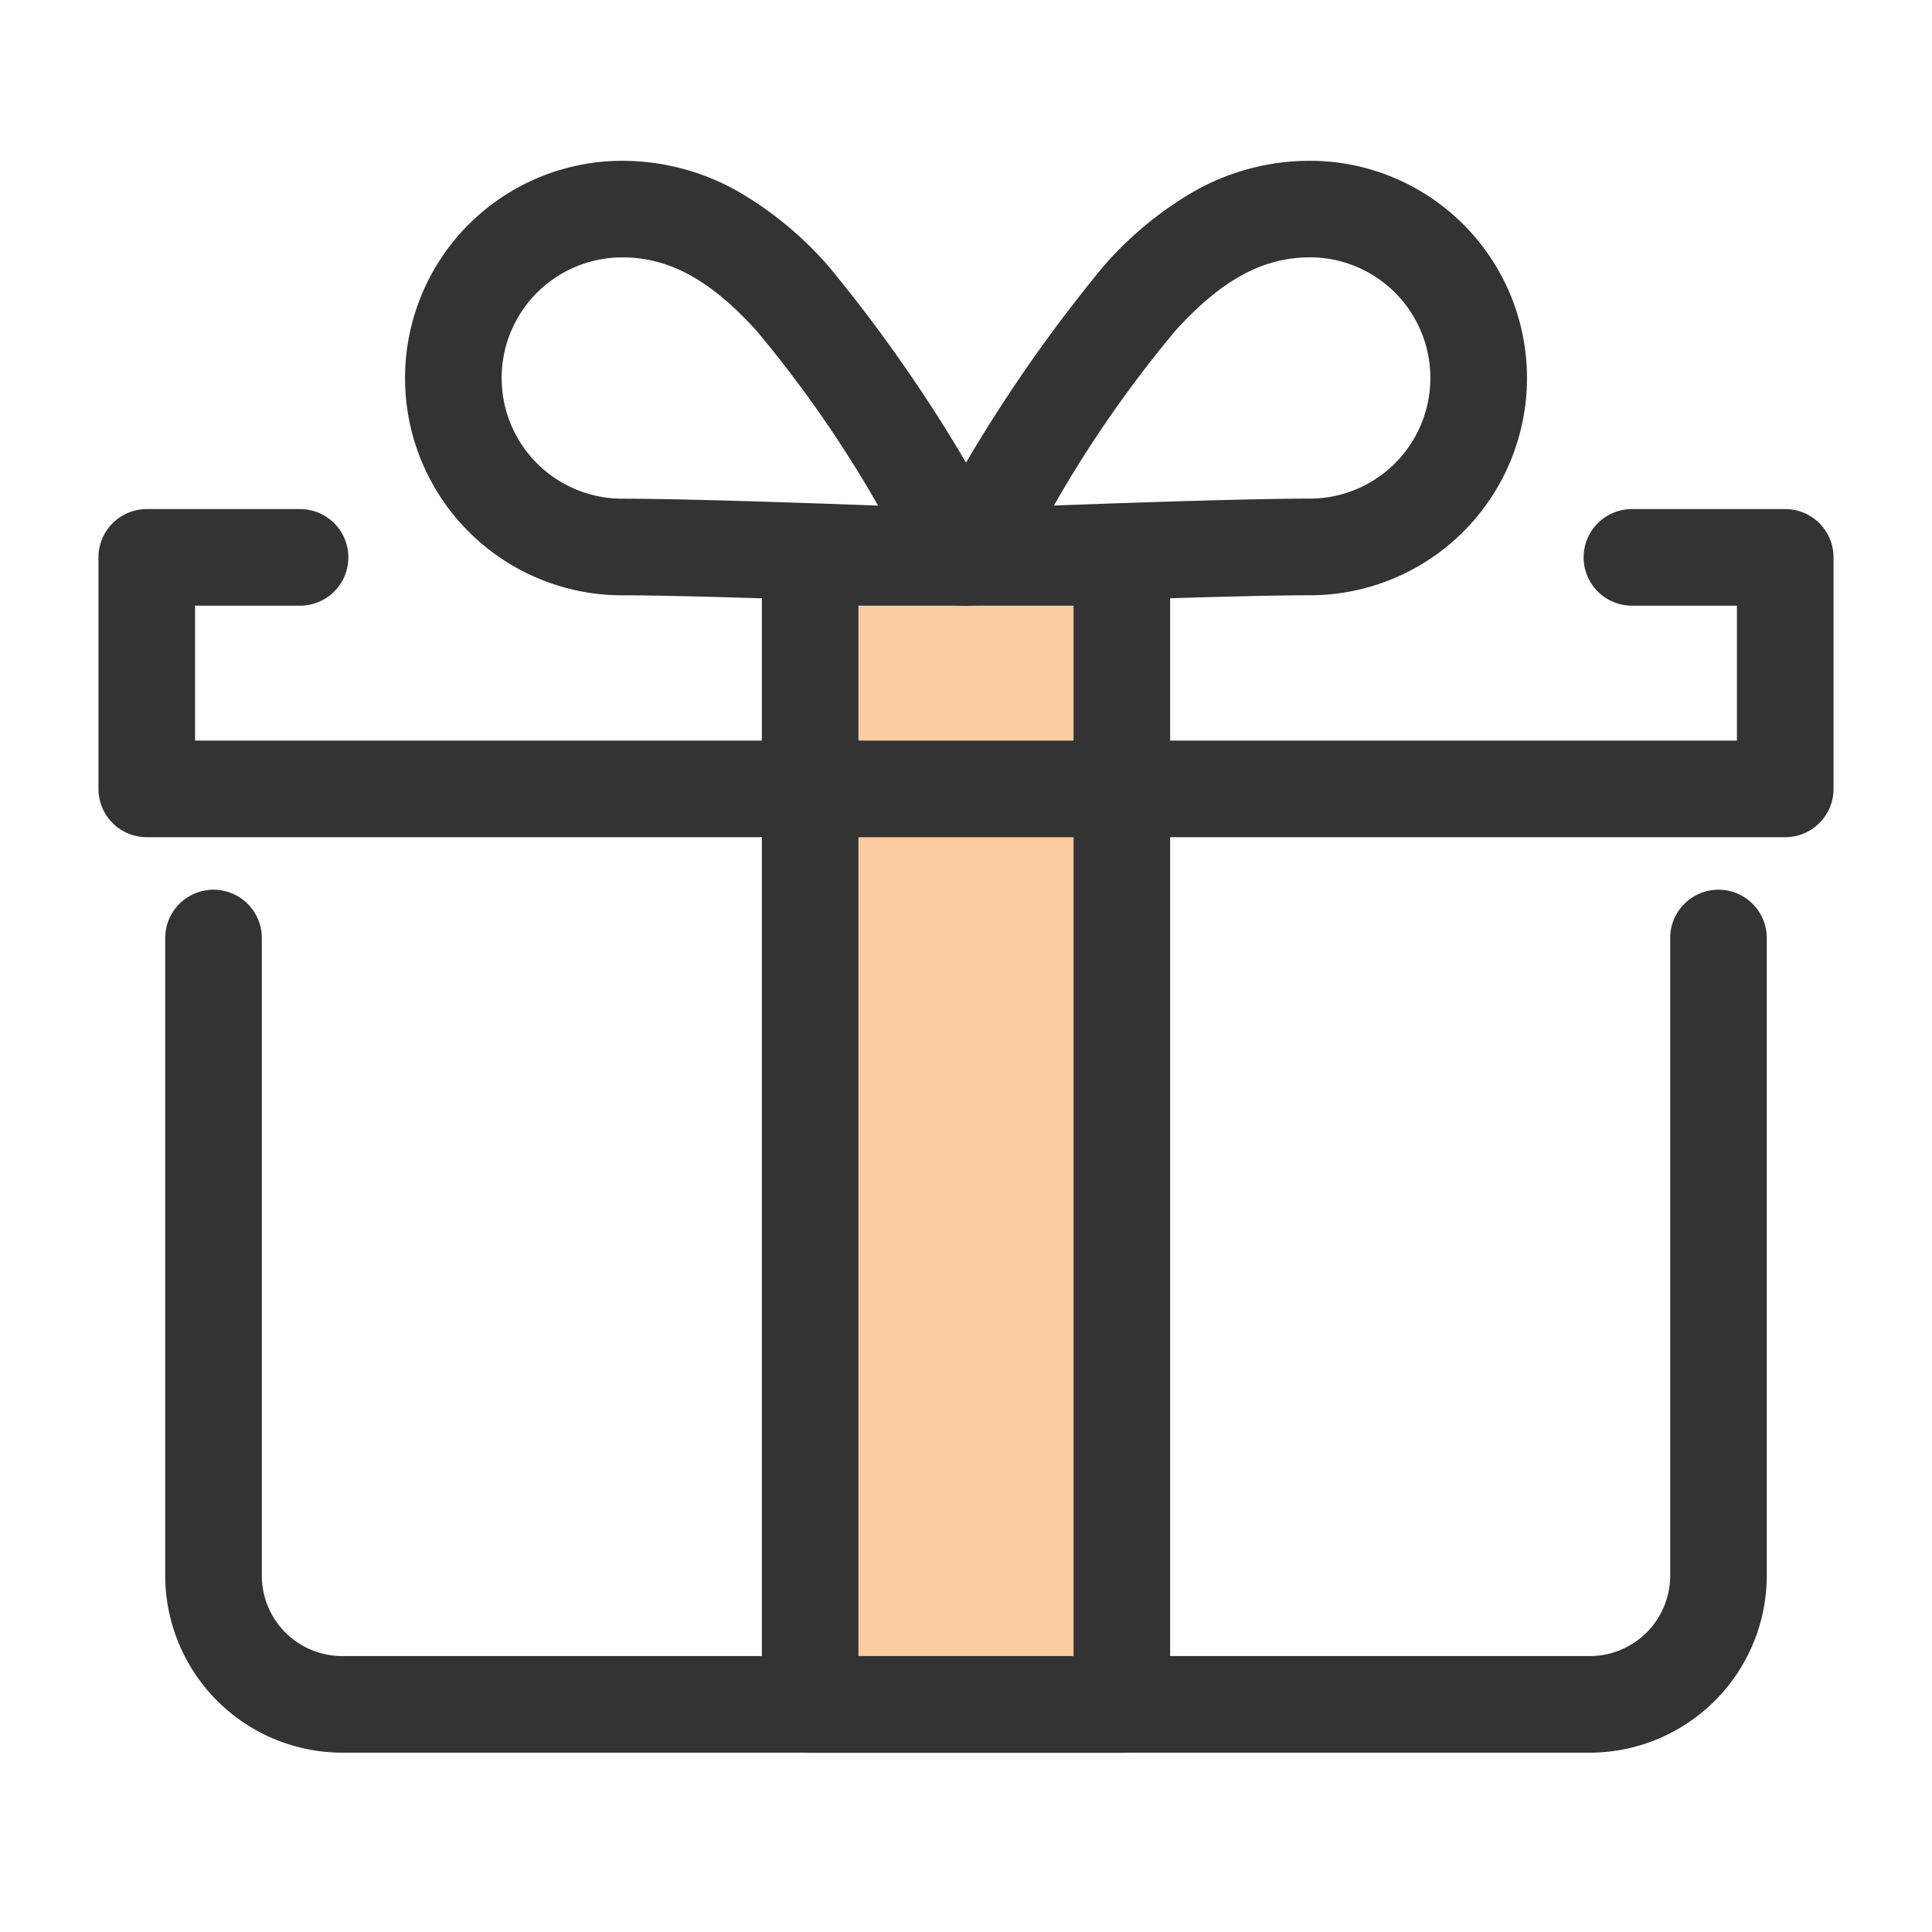
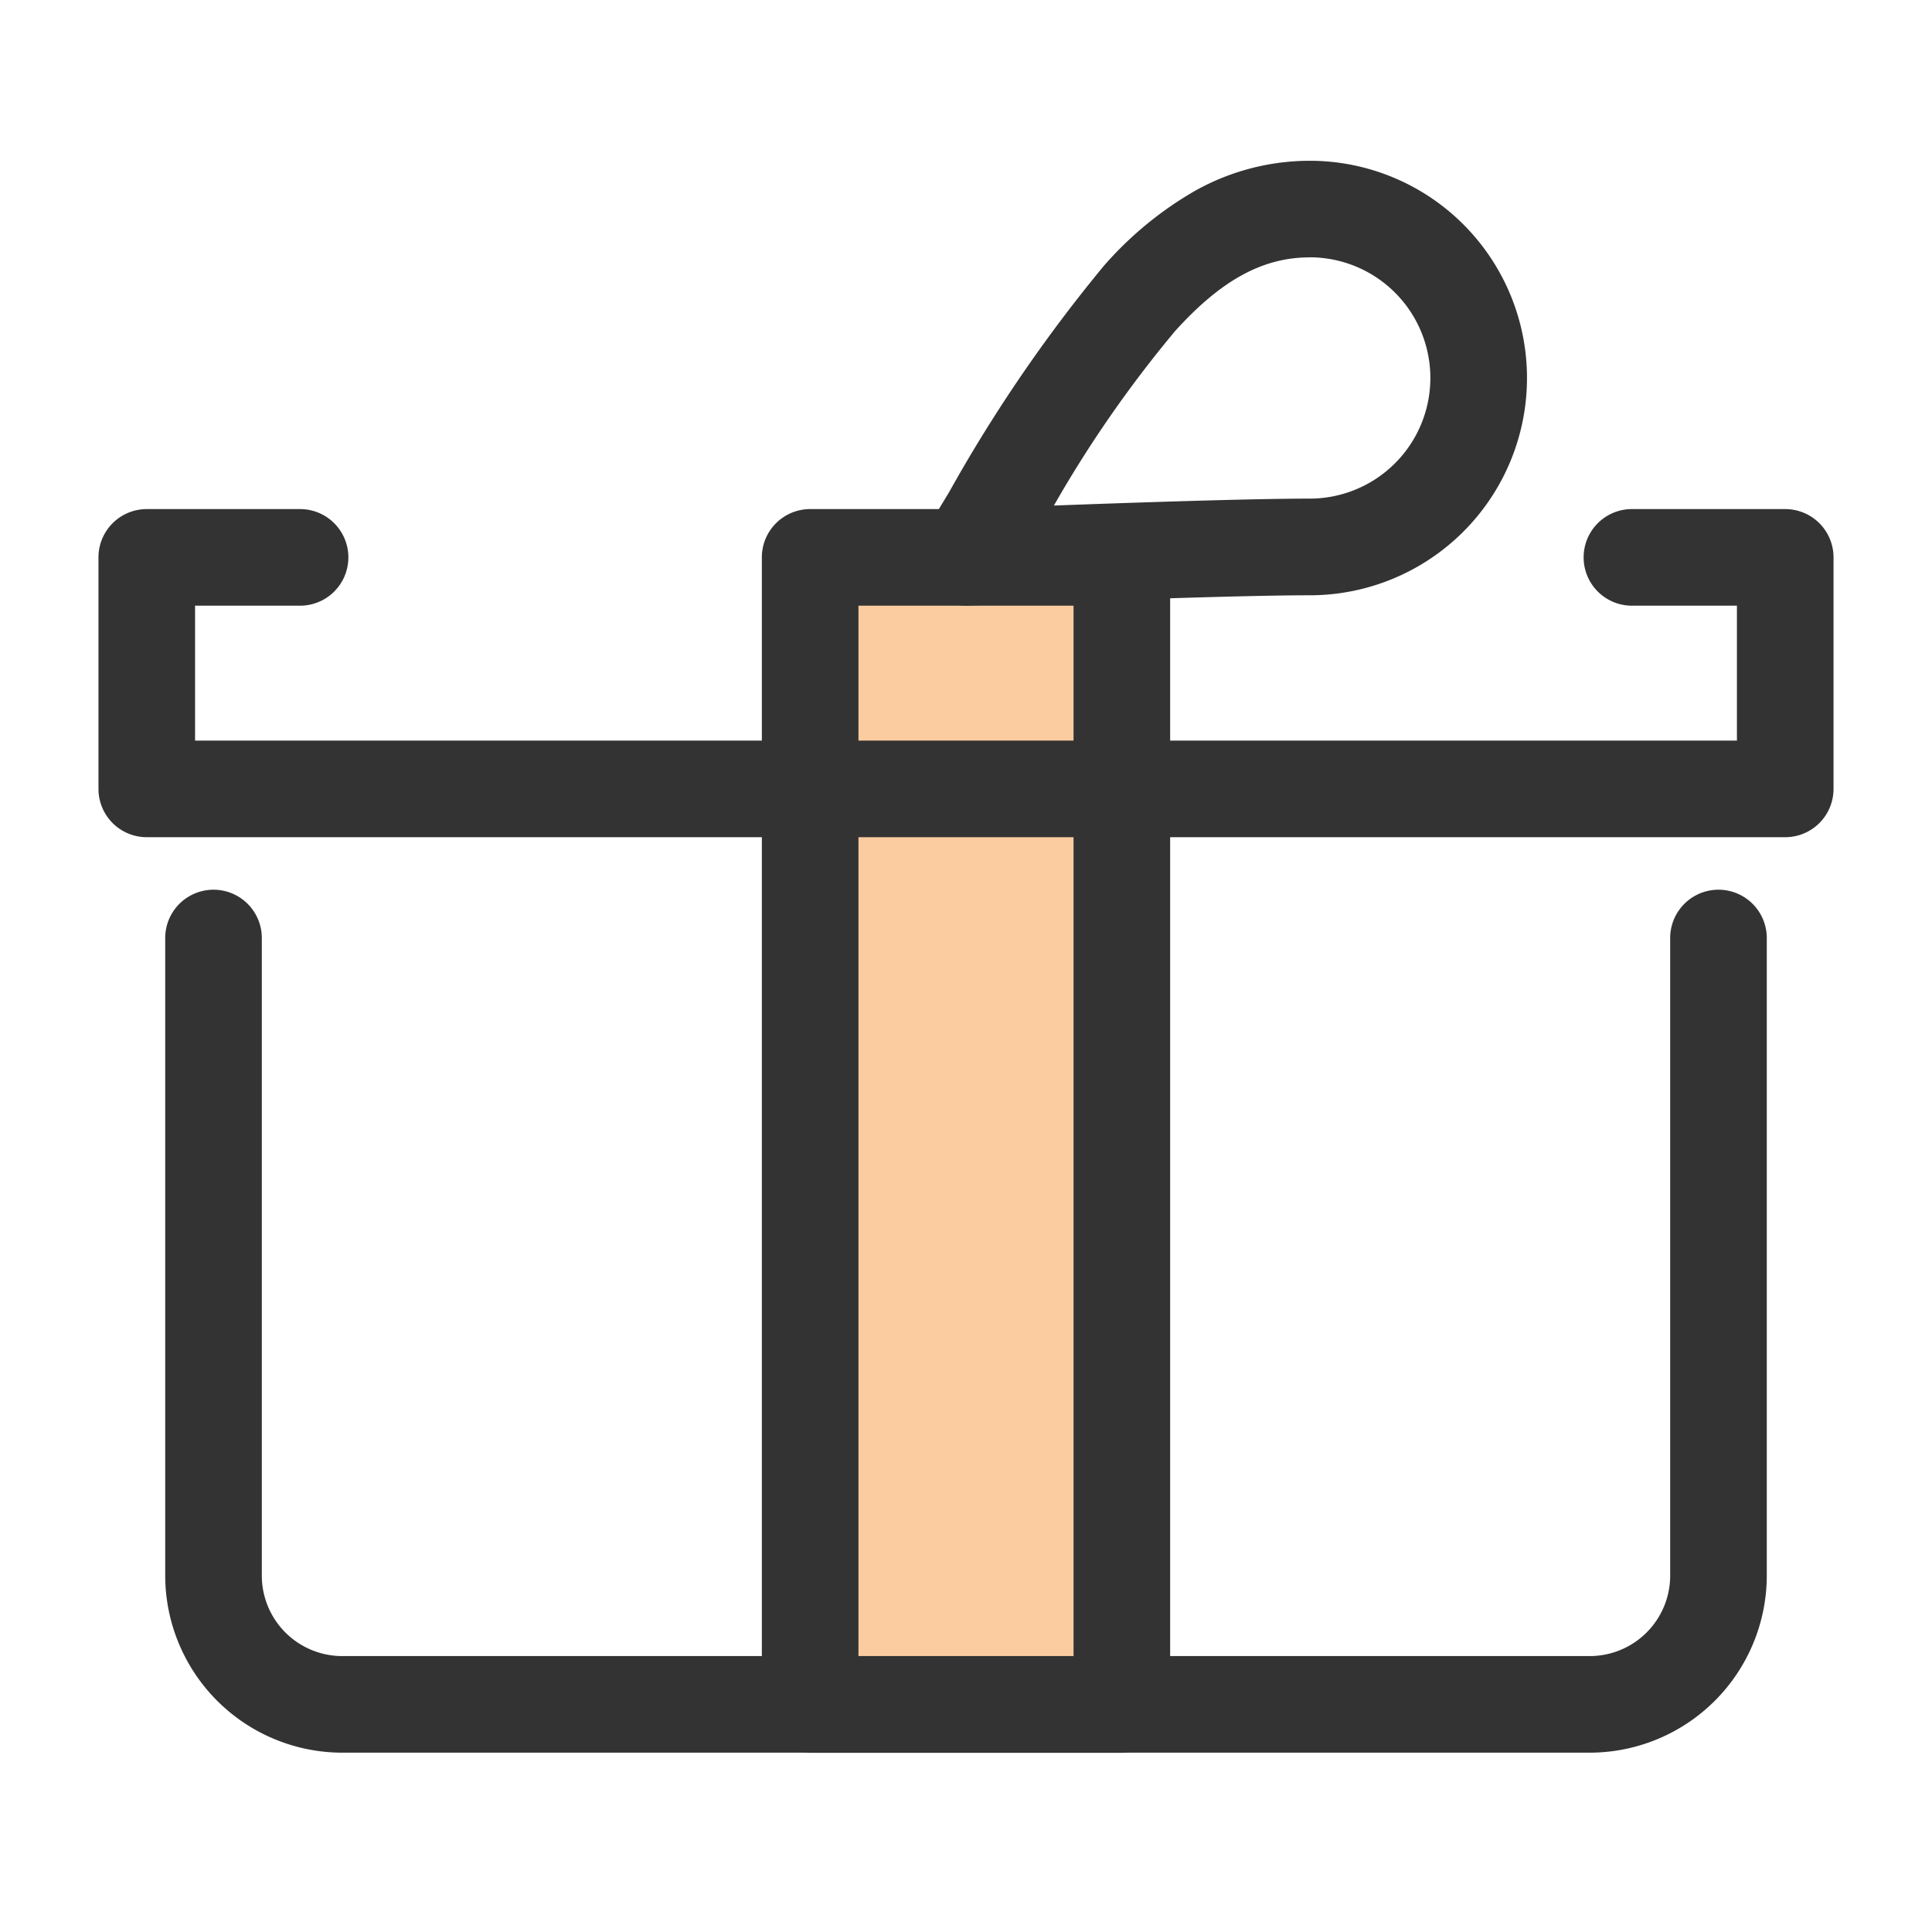
<svg xmlns="http://www.w3.org/2000/svg" width="60" height="60" viewBox="0 0 60 60">
  <g transform="translate(34 179.627)">
    <g transform="translate(-34 -179.627)">
      <path d="M30,17.31H25.16V52.935h9.68V17.31Z" fill="#facca0" />
      <path d="M25.16,15.81h9.68a1.5,1.5,0,0,1,1.5,1.5V52.935a1.5,1.5,0,0,1-1.5,1.5H25.16a1.5,1.5,0,0,1-1.5-1.5V17.31A1.5,1.5,0,0,1,25.16,15.81Zm8.18,3H26.66V51.435h6.68Z" fill="#333" />
-       <path d="M30,18.81h-.062c-.077,0-7.778-.322-10.612-.322a6.747,6.747,0,1,1,0-13.494,7.3,7.3,0,0,1,3.558.93,11.094,11.094,0,0,1,2.846,2.344,46.863,46.863,0,0,1,4.8,7.023q.37.61.752,1.239A1.5,1.5,0,0,1,30,18.81ZM19.326,7.993a3.747,3.747,0,1,0,0,7.494c1.805,0,5.409.121,7.944.215A37.169,37.169,0,0,0,23.5,10.279C22.074,8.7,20.786,7.993,19.326,7.993Z" fill="#333" />
      <path d="M30,18.81a1.5,1.5,0,0,1-1.28-2.281q.383-.628.752-1.239a46.863,46.863,0,0,1,4.8-7.023,11.094,11.094,0,0,1,2.846-2.344,7.3,7.3,0,0,1,3.557-.93,6.747,6.747,0,1,1,0,13.494c-2.834,0-10.534.318-10.612.322ZM40.675,7.993c-1.461,0-2.749.705-4.179,2.286A37.169,37.169,0,0,0,32.73,15.7c2.535-.094,6.138-.215,7.944-.215a3.747,3.747,0,1,0,0-7.494Z" fill="#333" />
      <path d="M55.442,26H4.558a1.5,1.5,0,0,1-1.5-1.5V17.31a1.5,1.5,0,0,1,1.5-1.5H9.319a1.5,1.5,0,0,1,0,3H6.058V23H53.942V18.81H50.681a1.5,1.5,0,0,1,0-3h4.761a1.5,1.5,0,0,1,1.5,1.5V24.5A1.5,1.5,0,0,1,55.442,26Z" fill="#333" />
      <path d="M49.369,54.431H10.631a5.506,5.506,0,0,1-5.5-5.5v-19.8a1.5,1.5,0,1,1,3,0v19.8a2.5,2.5,0,0,0,2.5,2.5H49.369a2.5,2.5,0,0,0,2.5-2.5v-19.8a1.5,1.5,0,1,1,3,0v19.8A5.506,5.506,0,0,1,49.369,54.431Z" fill="#333" />
      <rect width="60" height="60" fill="none" />
    </g>
  </g>
</svg>